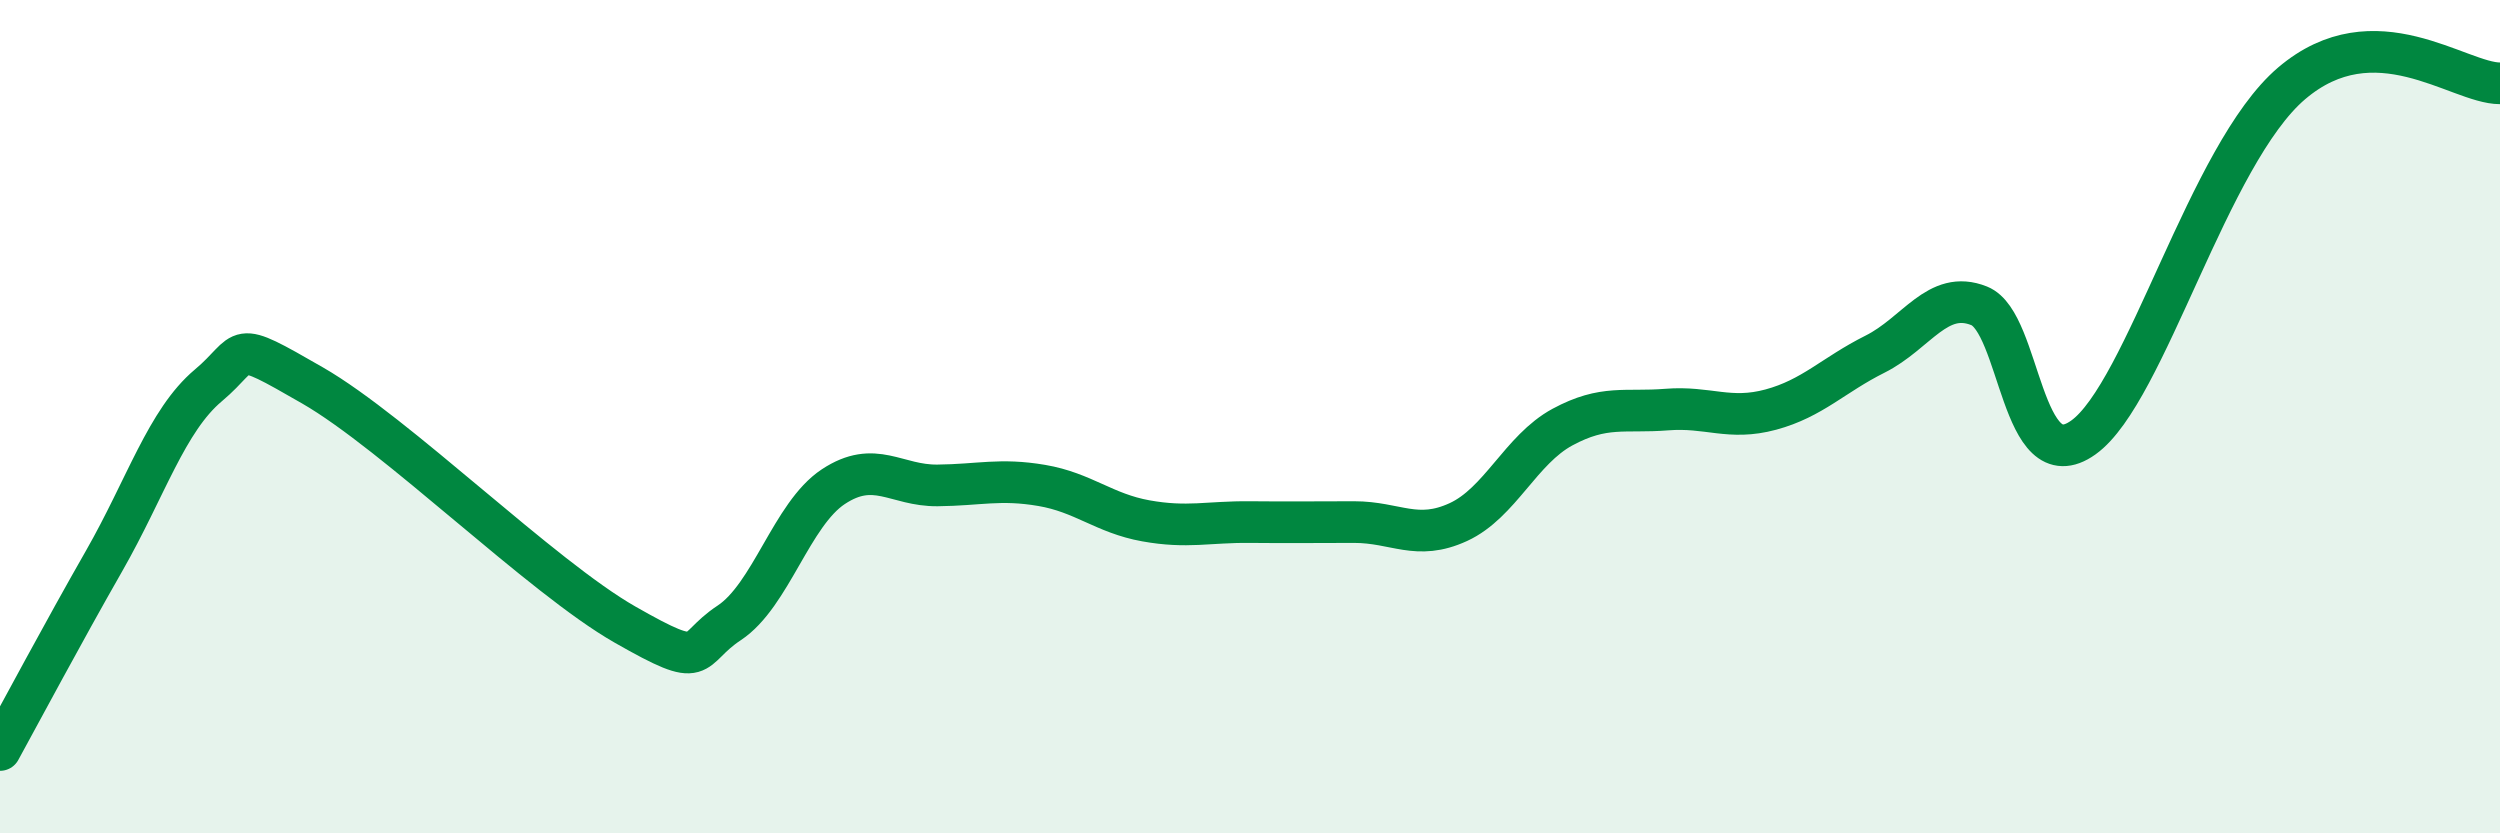
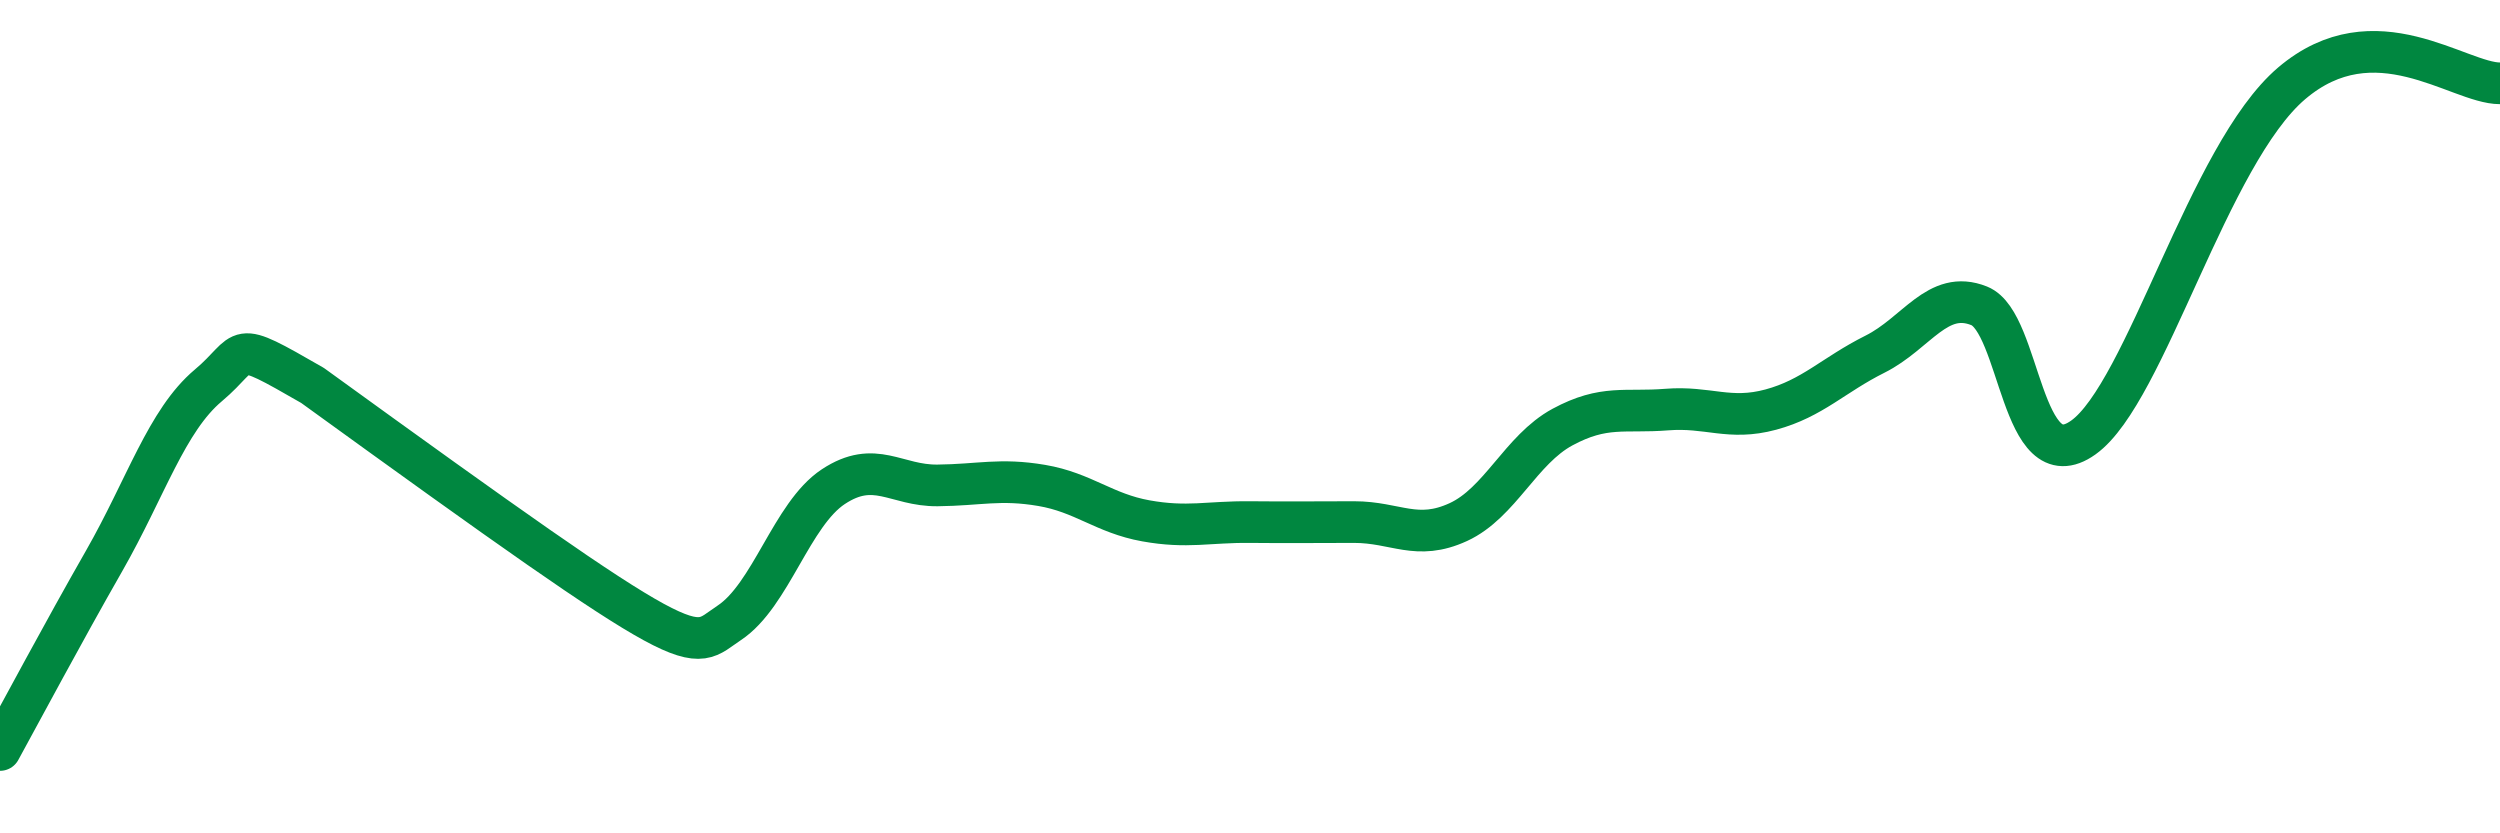
<svg xmlns="http://www.w3.org/2000/svg" width="60" height="20" viewBox="0 0 60 20">
-   <path d="M 0,18 C 0.5,17.09 1.5,15.21 2.5,13.46 C 3.5,11.71 4,10.09 5,9.25 C 6,8.41 5.5,8.1 7.5,9.25 C 9.5,10.4 13,13.85 15,14.99 C 17,16.13 16.5,15.61 17.5,14.95 C 18.5,14.29 19,12.34 20,11.68 C 21,11.02 21.5,11.66 22.5,11.65 C 23.5,11.64 24,11.48 25,11.65 C 26,11.82 26.5,12.32 27.5,12.5 C 28.5,12.68 29,12.52 30,12.53 C 31,12.54 31.5,12.53 32.5,12.53 C 33.5,12.53 34,12.99 35,12.53 C 36,12.07 36.5,10.79 37.5,10.25 C 38.5,9.71 39,9.91 40,9.83 C 41,9.75 41.5,10.1 42.5,9.83 C 43.5,9.56 44,9 45,8.5 C 46,8 46.5,6.94 47.5,7.34 C 48.5,7.74 48.5,11.57 50,10.5 C 51.5,9.43 53,3.7 55,2 C 57,0.3 59,2 60,2L60 20L0 20Z" fill="#008740" opacity="0.1" stroke-linecap="round" stroke-linejoin="round" />
-   <path d="M 0,18 C 0.5,17.09 1.5,15.21 2.5,13.46 C 3.5,11.71 4,10.09 5,9.25 C 6,8.41 5.5,8.1 7.5,9.25 C 9.5,10.4 13,13.85 15,14.99 C 17,16.13 16.5,15.61 17.5,14.95 C 18.5,14.29 19,12.34 20,11.68 C 21,11.02 21.5,11.66 22.5,11.65 C 23.5,11.64 24,11.48 25,11.65 C 26,11.82 26.5,12.32 27.5,12.5 C 28.5,12.68 29,12.52 30,12.53 C 31,12.54 31.5,12.53 32.5,12.53 C 33.5,12.53 34,12.99 35,12.53 C 36,12.07 36.5,10.79 37.5,10.25 C 38.5,9.71 39,9.91 40,9.83 C 41,9.75 41.5,10.1 42.5,9.83 C 43.5,9.56 44,9 45,8.5 C 46,8 46.5,6.94 47.5,7.34 C 48.5,7.74 48.5,11.57 50,10.5 C 51.5,9.43 53,3.7 55,2 C 57,0.3 59,2 60,2" stroke="#008740" stroke-width="1" fill="none" stroke-linecap="round" stroke-linejoin="round" />
+   <path d="M 0,18 C 0.5,17.09 1.5,15.21 2.5,13.46 C 3.5,11.71 4,10.09 5,9.25 C 6,8.41 5.5,8.1 7.5,9.25 C 17,16.13 16.5,15.61 17.5,14.95 C 18.5,14.29 19,12.34 20,11.68 C 21,11.02 21.5,11.66 22.5,11.65 C 23.5,11.64 24,11.48 25,11.65 C 26,11.82 26.5,12.32 27.5,12.5 C 28.5,12.68 29,12.52 30,12.53 C 31,12.54 31.5,12.53 32.5,12.53 C 33.5,12.53 34,12.99 35,12.53 C 36,12.07 36.5,10.79 37.5,10.25 C 38.5,9.71 39,9.91 40,9.83 C 41,9.75 41.5,10.1 42.5,9.83 C 43.5,9.56 44,9 45,8.5 C 46,8 46.5,6.94 47.5,7.34 C 48.5,7.74 48.5,11.57 50,10.5 C 51.5,9.43 53,3.7 55,2 C 57,0.3 59,2 60,2" stroke="#008740" stroke-width="1" fill="none" stroke-linecap="round" stroke-linejoin="round" />
</svg>